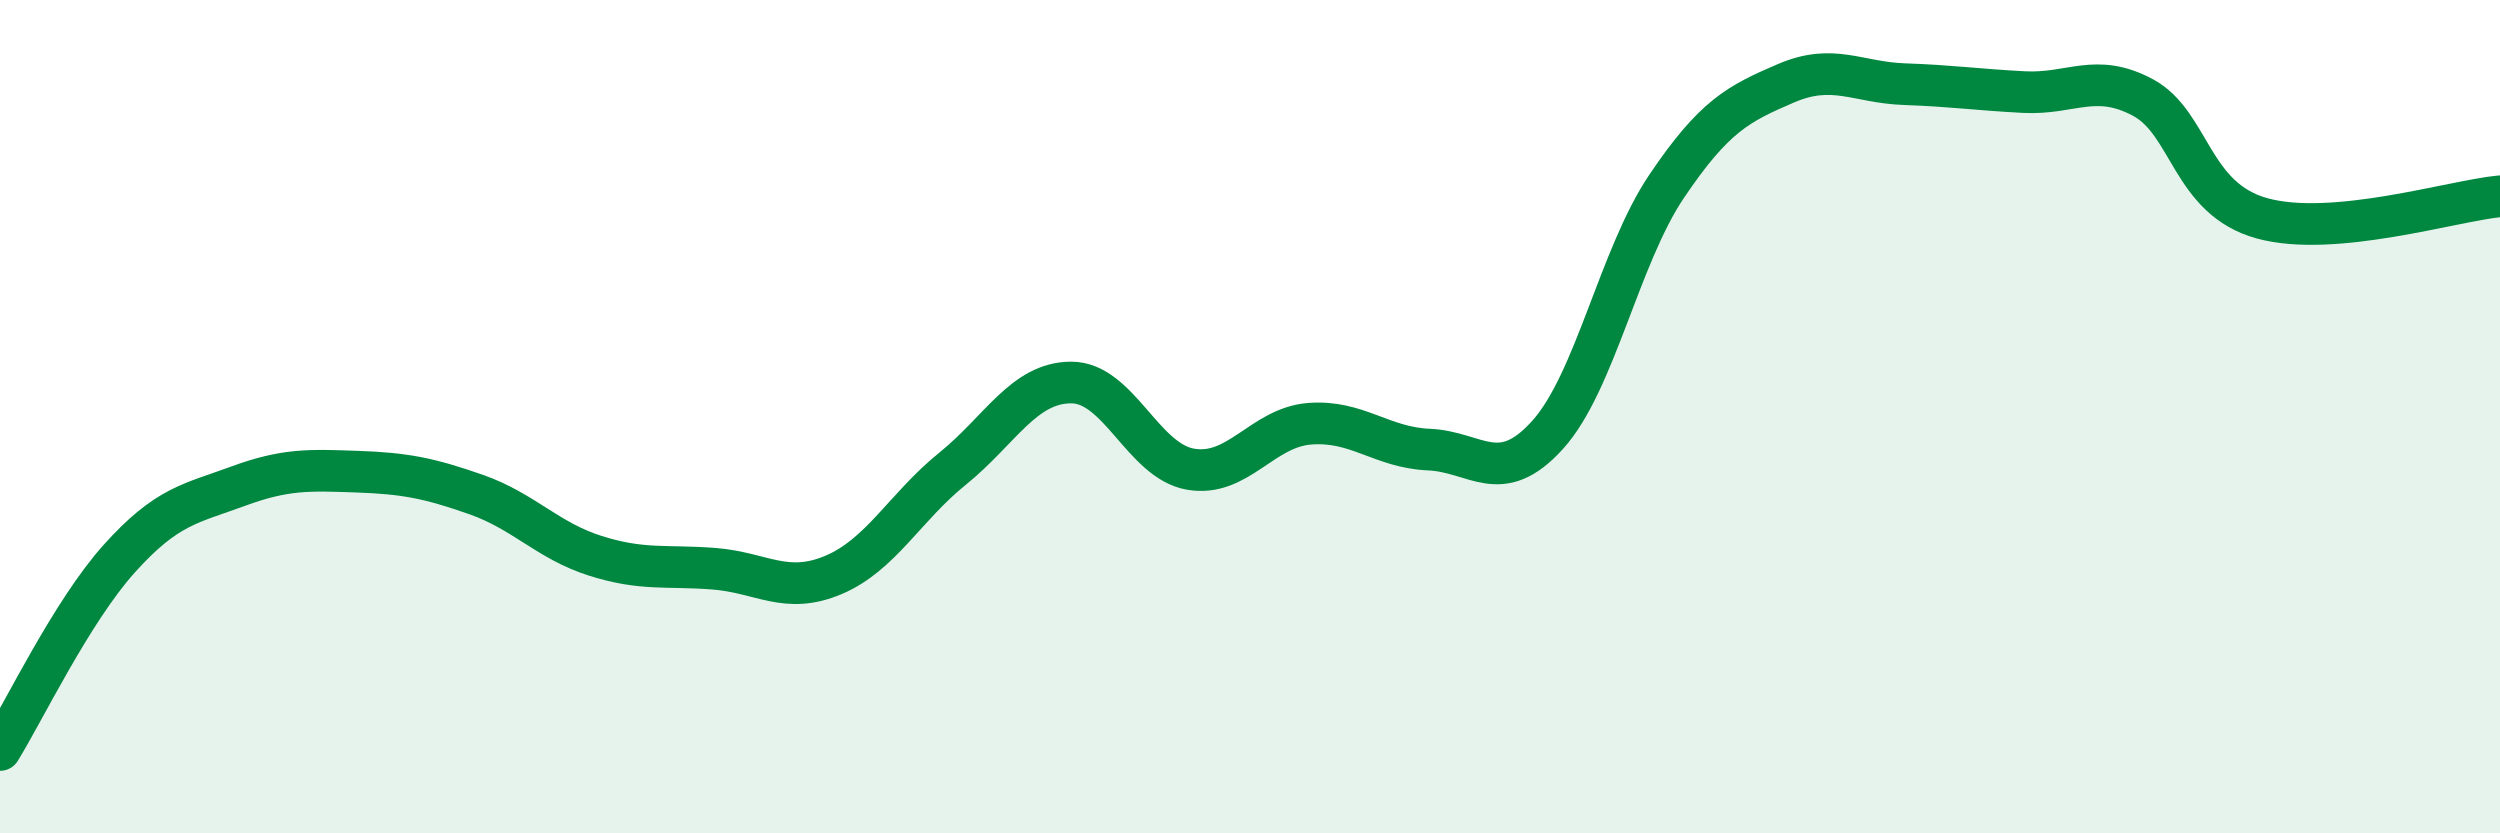
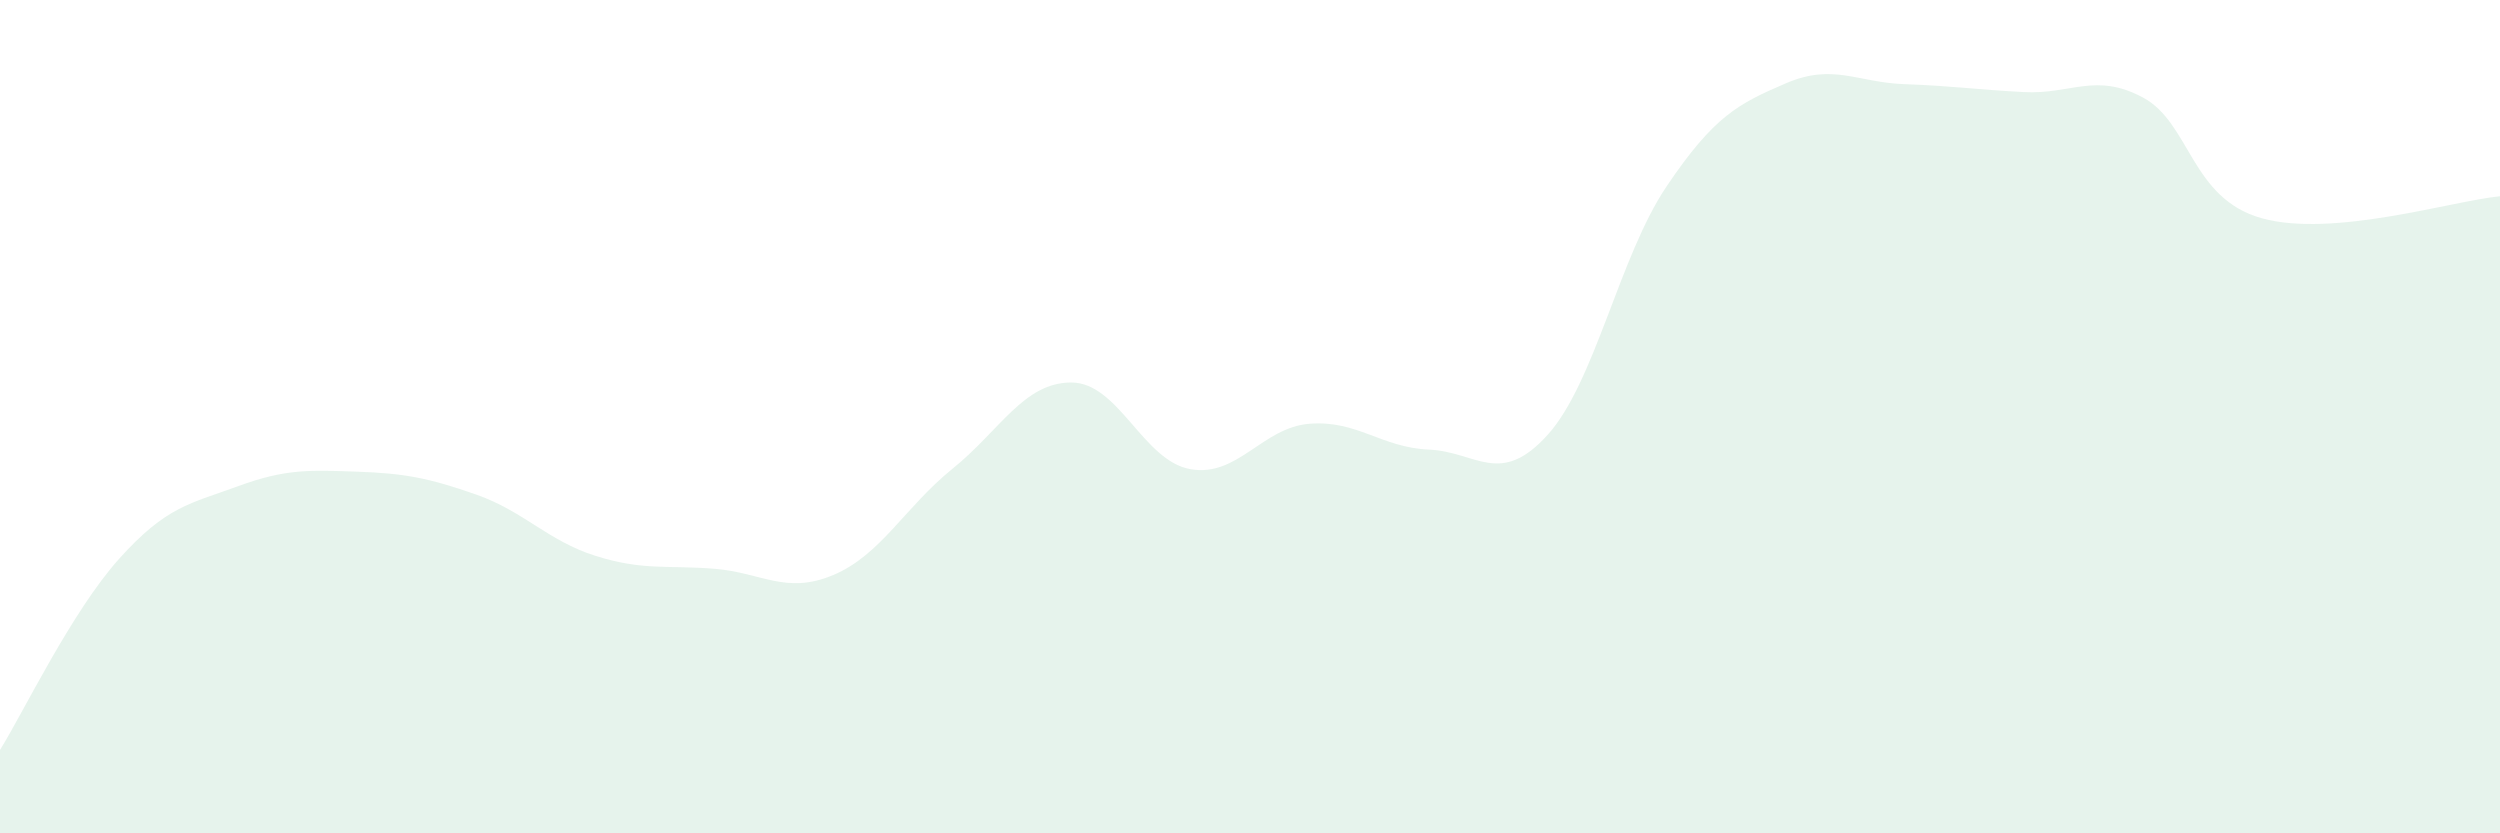
<svg xmlns="http://www.w3.org/2000/svg" width="60" height="20" viewBox="0 0 60 20">
  <path d="M 0,18 C 0.57,17.08 1.72,14.68 2.86,13.41 C 4,12.14 4.57,12.09 5.71,11.67 C 6.85,11.25 7.43,11.28 8.57,11.32 C 9.71,11.36 10.29,11.47 11.43,11.87 C 12.57,12.27 13.15,12.98 14.29,13.34 C 15.43,13.7 16,13.56 17.14,13.65 C 18.28,13.74 18.86,14.28 20,13.8 C 21.14,13.32 21.72,12.17 22.86,11.25 C 24,10.33 24.57,9.18 25.71,9.18 C 26.85,9.18 27.43,11.06 28.57,11.26 C 29.71,11.46 30.29,10.26 31.43,10.17 C 32.57,10.08 33.15,10.74 34.29,10.79 C 35.43,10.84 36,11.7 37.14,10.44 C 38.28,9.18 38.86,6.16 40,4.47 C 41.14,2.78 41.72,2.49 42.86,2 C 44,1.51 44.57,1.98 45.71,2.02 C 46.85,2.06 47.43,2.15 48.57,2.21 C 49.71,2.27 50.29,1.73 51.43,2.34 C 52.57,2.95 52.58,4.77 54.29,5.24 C 56,5.71 58.86,4.82 60,4.71L60 20L0 20Z" fill="#008740" opacity="0.1" stroke-linecap="round" stroke-linejoin="round" />
-   <path d="M 0,18 C 0.57,17.08 1.72,14.68 2.86,13.41 C 4,12.14 4.57,12.09 5.71,11.67 C 6.85,11.25 7.43,11.28 8.57,11.32 C 9.71,11.36 10.29,11.47 11.43,11.87 C 12.57,12.27 13.15,12.98 14.29,13.34 C 15.43,13.7 16,13.56 17.14,13.65 C 18.28,13.74 18.86,14.28 20,13.8 C 21.14,13.32 21.72,12.17 22.86,11.25 C 24,10.33 24.57,9.18 25.71,9.18 C 26.85,9.18 27.43,11.06 28.57,11.26 C 29.71,11.46 30.29,10.26 31.43,10.17 C 32.57,10.08 33.15,10.74 34.29,10.79 C 35.43,10.84 36,11.7 37.14,10.44 C 38.28,9.18 38.86,6.16 40,4.47 C 41.14,2.78 41.72,2.49 42.86,2 C 44,1.51 44.57,1.98 45.71,2.02 C 46.85,2.06 47.43,2.15 48.57,2.21 C 49.71,2.27 50.29,1.73 51.43,2.34 C 52.57,2.95 52.58,4.77 54.29,5.24 C 56,5.71 58.86,4.82 60,4.71" stroke="#008740" stroke-width="1" fill="none" stroke-linecap="round" stroke-linejoin="round" />
</svg>